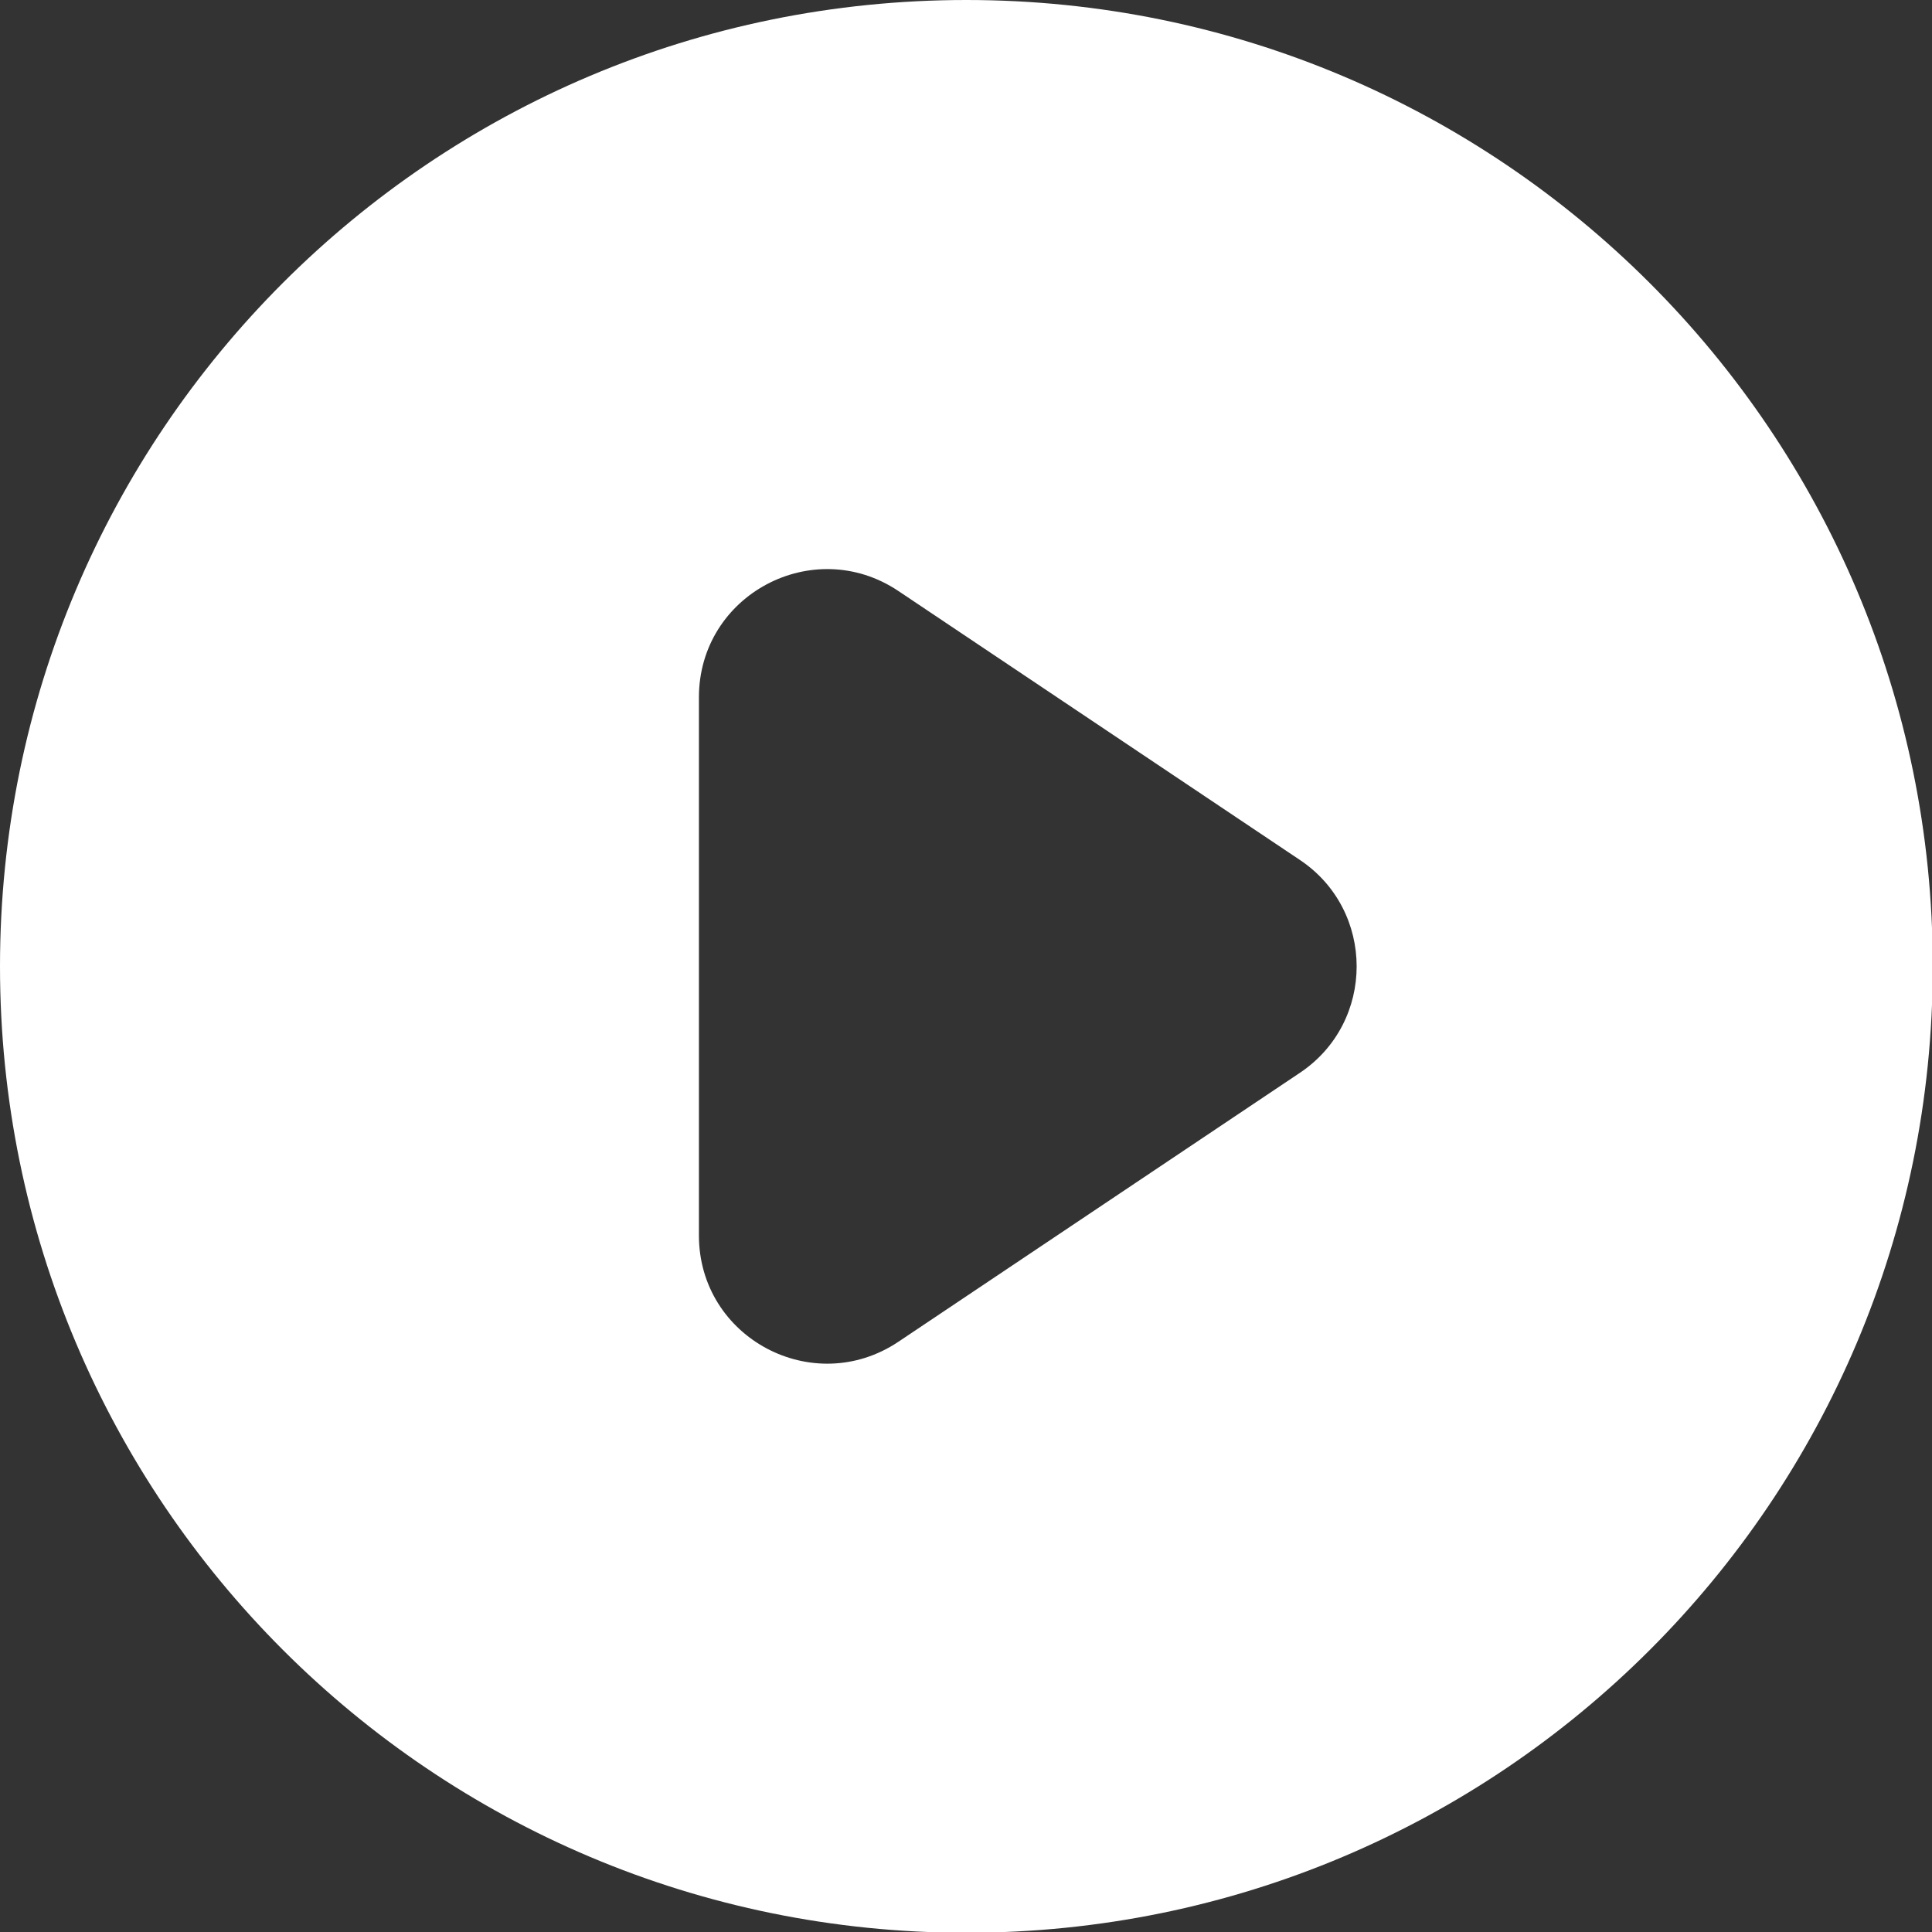
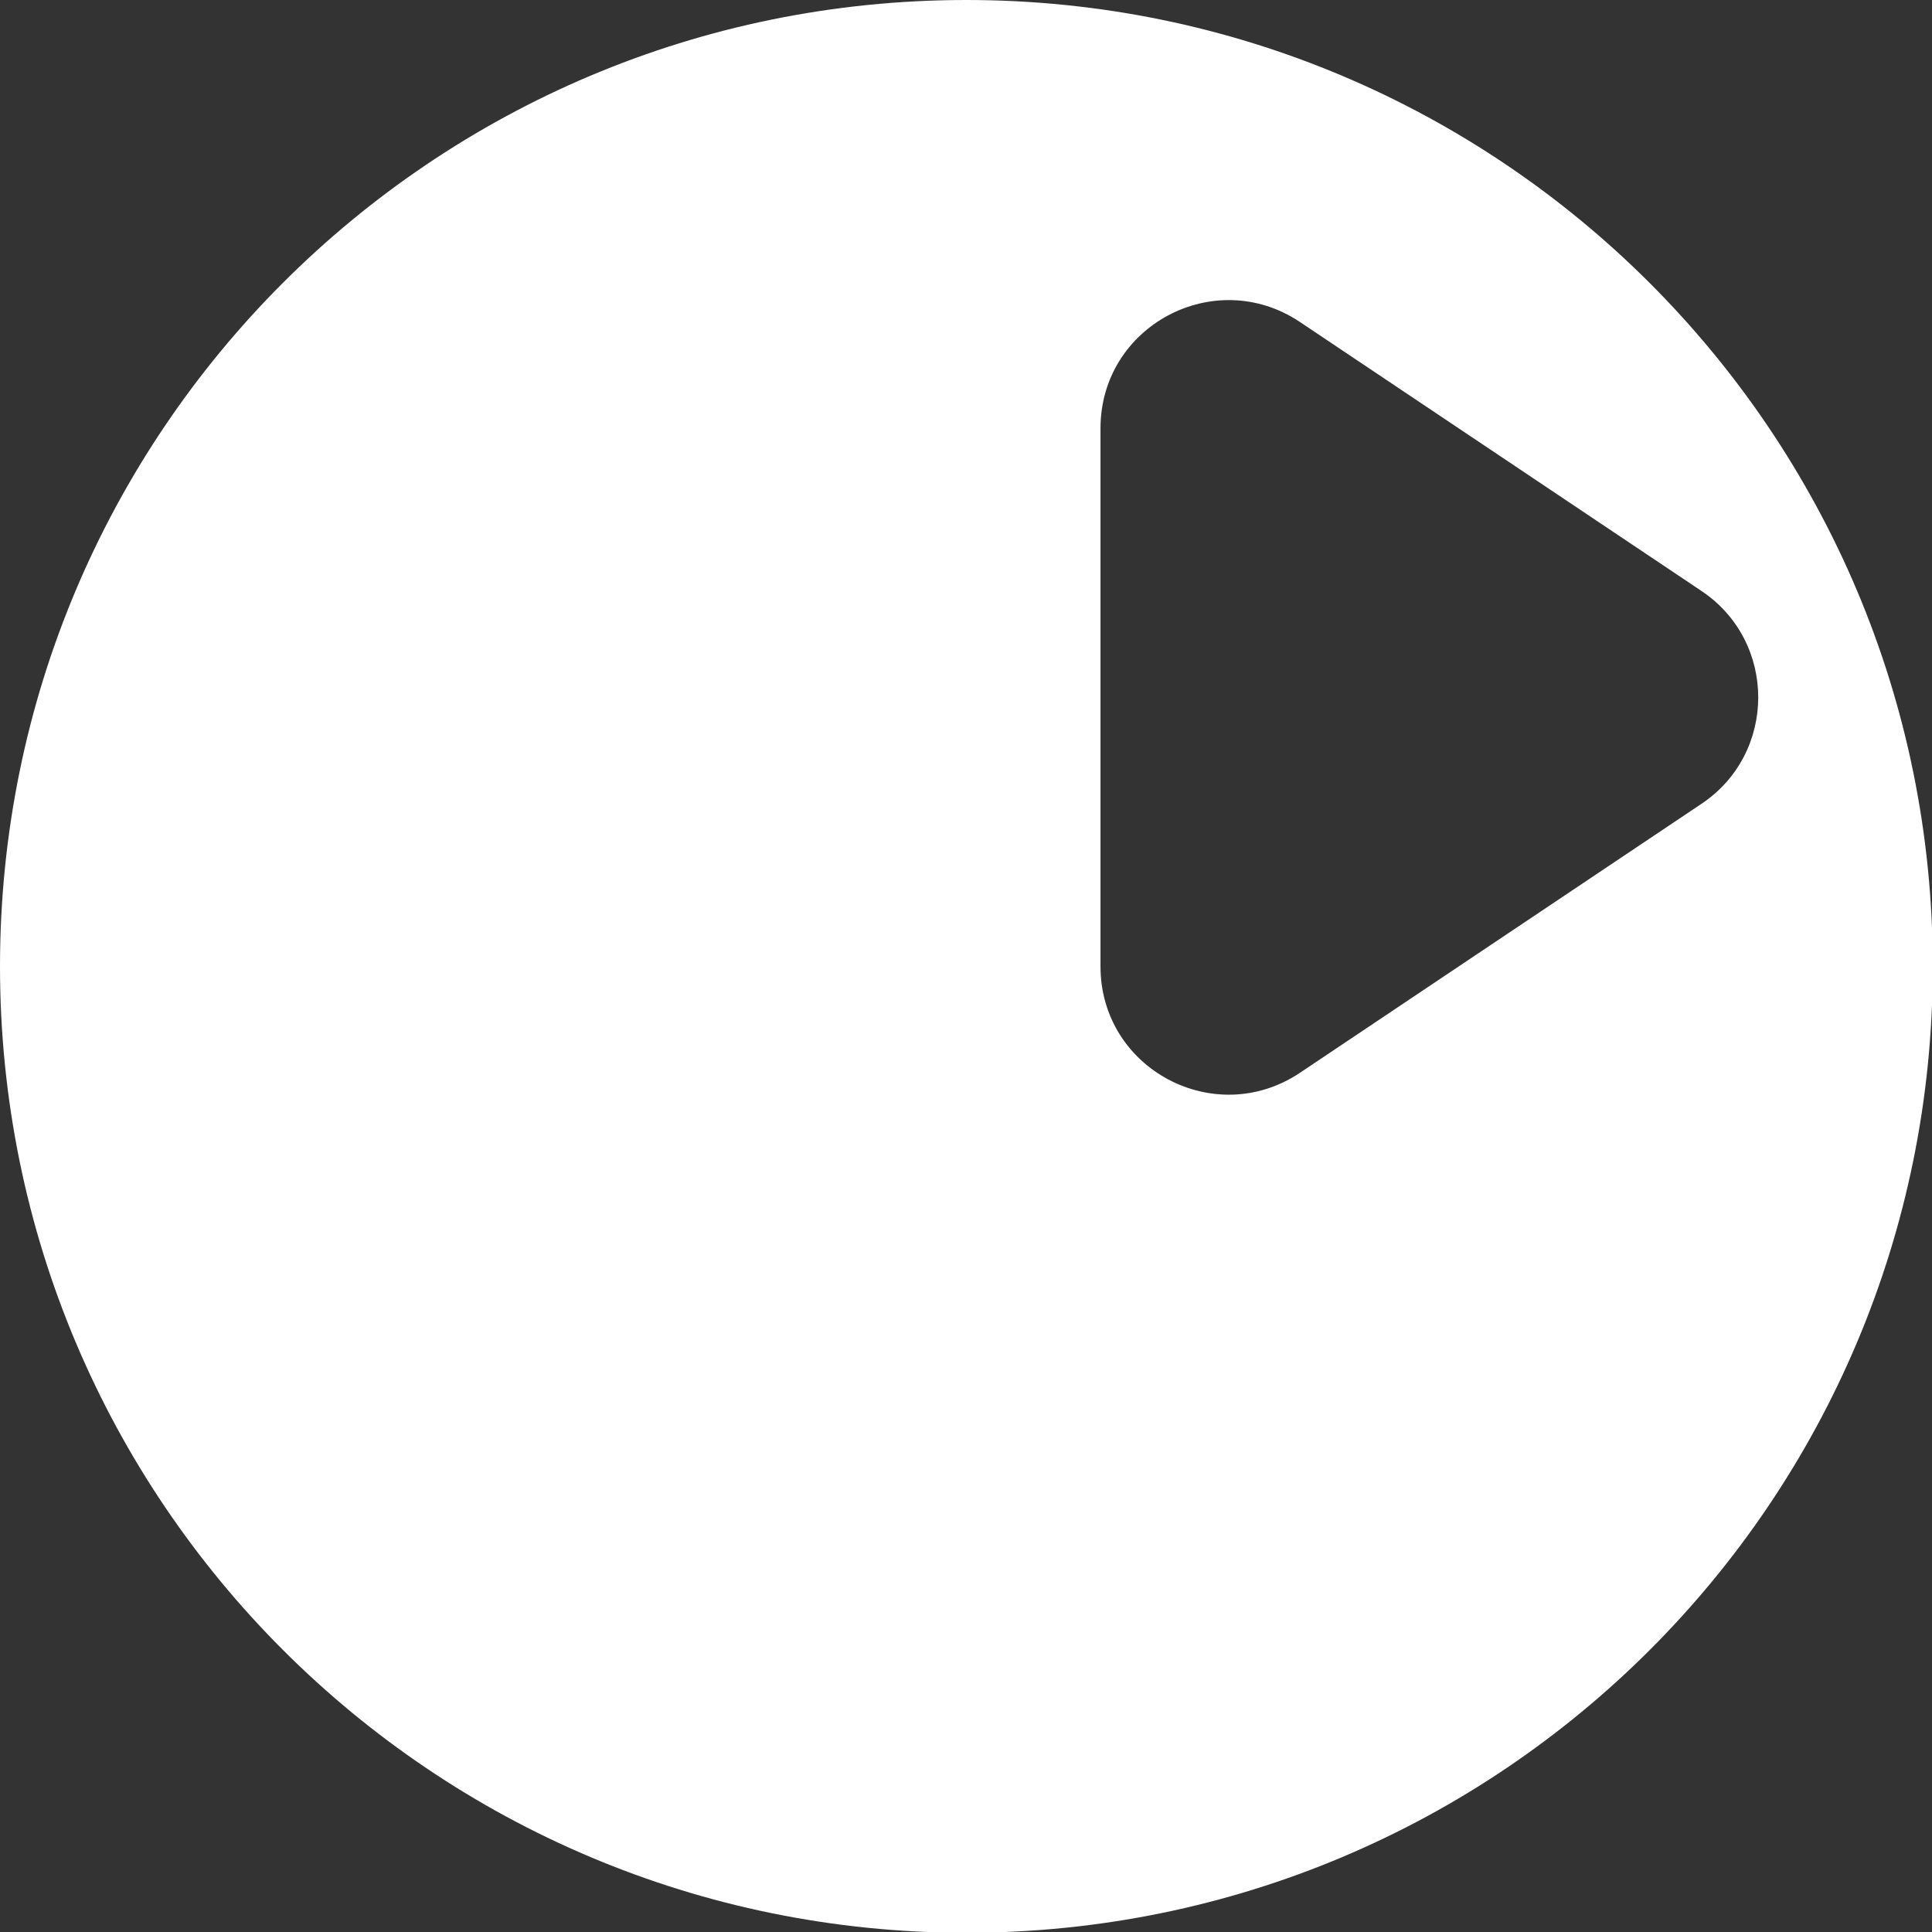
<svg xmlns="http://www.w3.org/2000/svg" id="_レイヤー_2" data-name="レイヤー 2" viewBox="0 0 25.21 25.21">
  <rect x="0" y="0" width="25.21" height="25.21" fill="#333333" stroke="none" />
  <defs>
    <style>
      .cls-1 {
        fill: #fff;
      }
    </style>
  </defs>
  <g id="_レイヤー_2-2" data-name="レイヤー 2">
-     <path class="cls-1" d="M12.61,0C5.64,0,0,5.64,0,12.61s5.64,12.61,12.61,12.61,12.61-5.64,12.61-12.61S19.57,0,12.61,0ZM16.96,14l-5.24,3.51c-1.11.74-2.6-.05-2.6-1.39v-7.02c0-1.34,1.49-2.13,2.6-1.39l5.24,3.51c.99.66.99,2.12,0,2.78Z" />
+     <path class="cls-1" d="M12.61,0C5.64,0,0,5.64,0,12.61s5.64,12.61,12.61,12.61,12.61-5.64,12.61-12.61S19.57,0,12.61,0ZM16.96,14c-1.11.74-2.6-.05-2.6-1.39v-7.02c0-1.34,1.49-2.13,2.6-1.39l5.24,3.51c.99.66.99,2.12,0,2.78Z" />
  </g>
</svg>